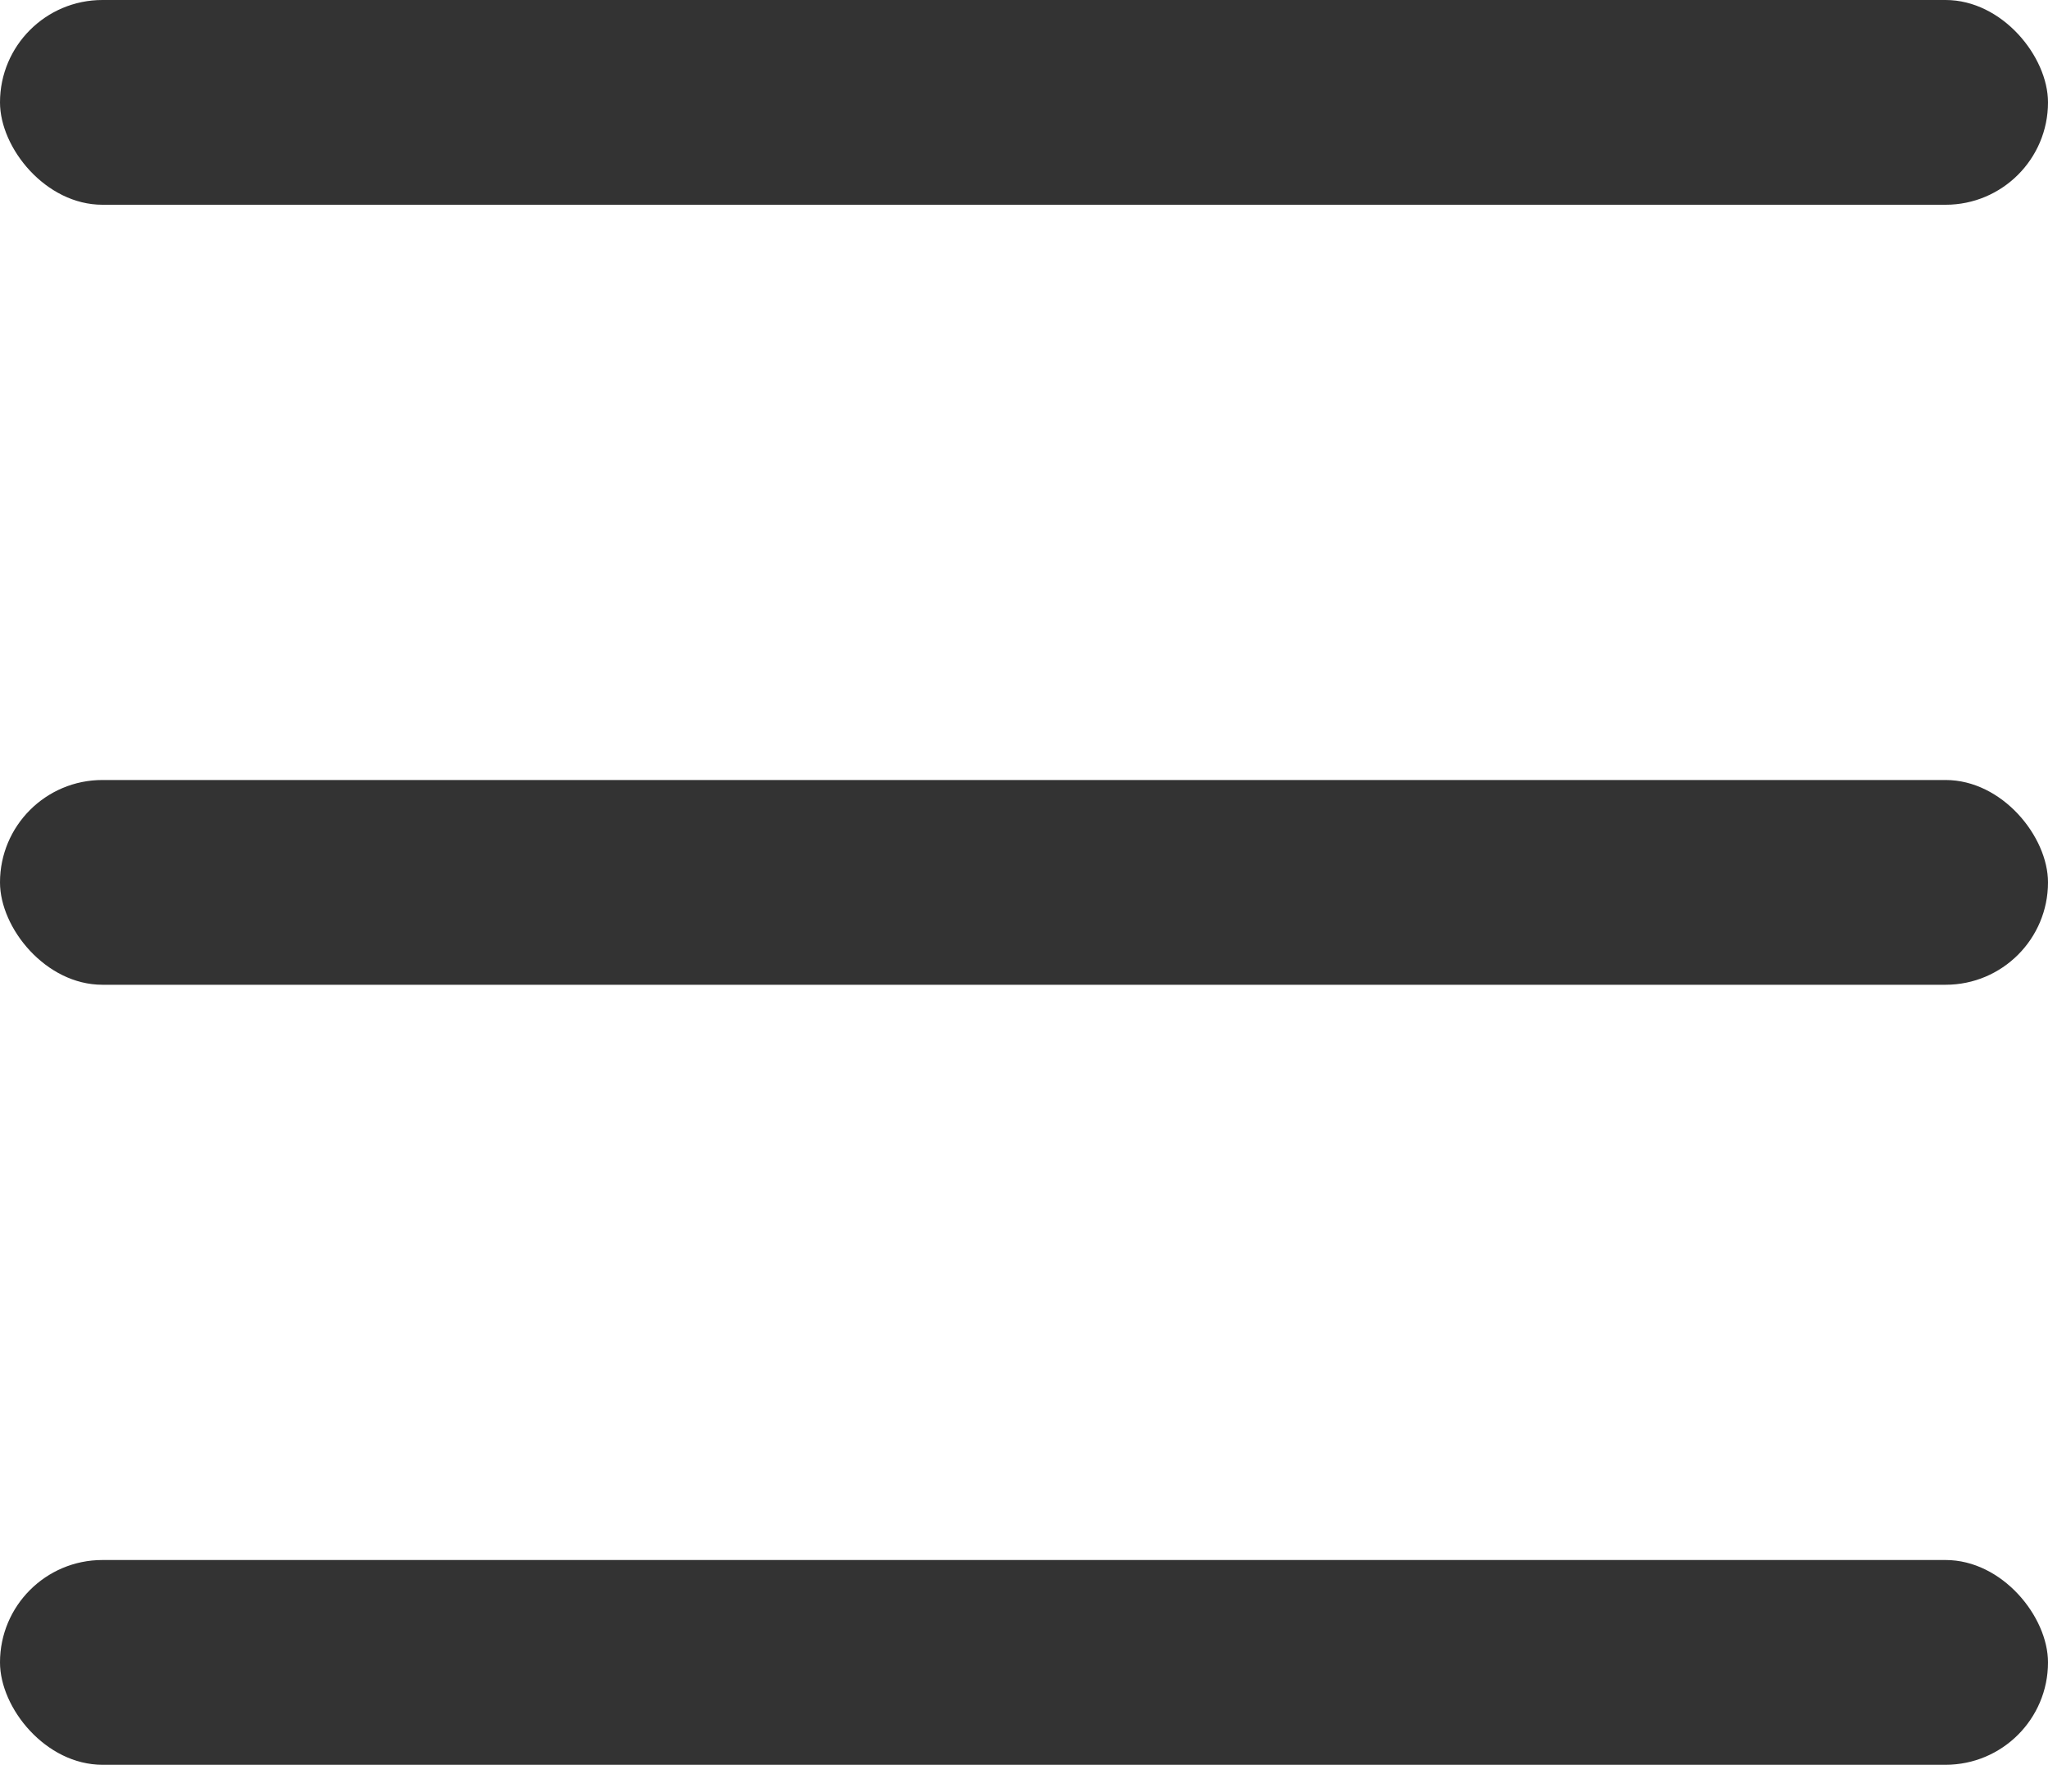
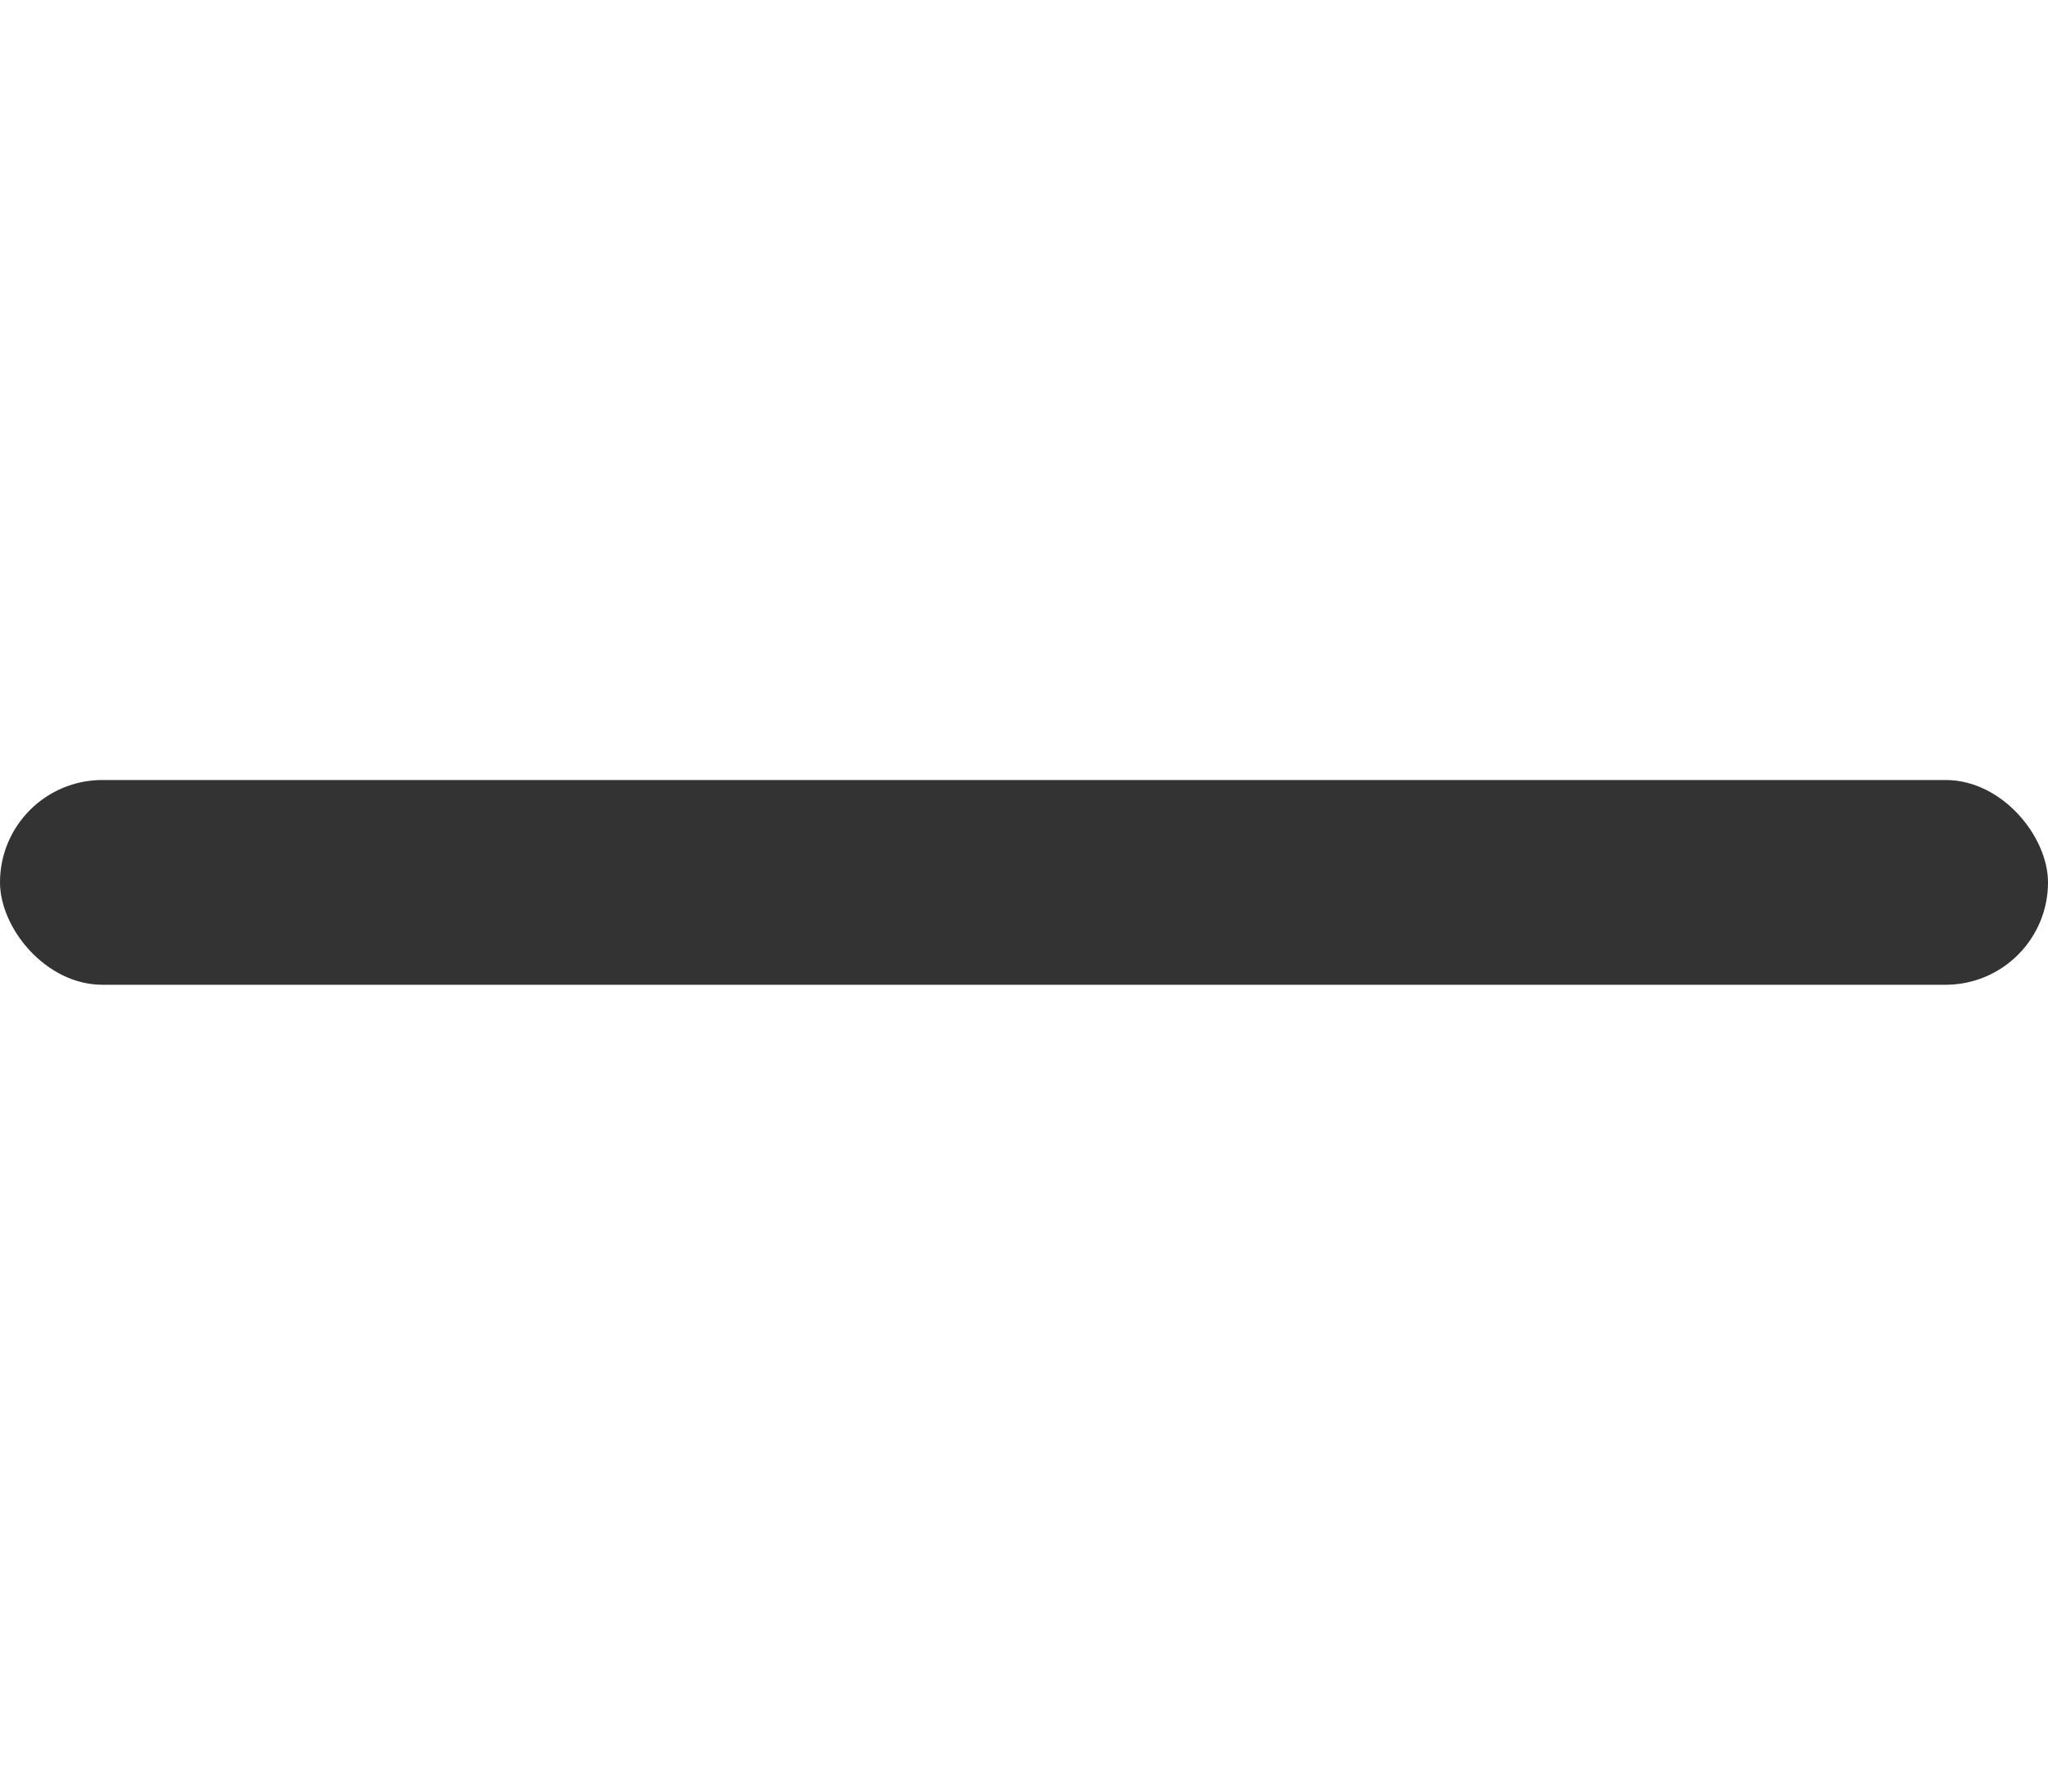
<svg xmlns="http://www.w3.org/2000/svg" width="40" height="35" viewBox="0 0 40 35">
  <g fill="#333" fill-rule="evenodd">
-     <rect width="40" height="4" rx="2" />
    <rect width="40" height="4" y="15.238" rx="2" />
-     <rect width="40" height="4" y="30.476" rx="2" />
  </g>
</svg>